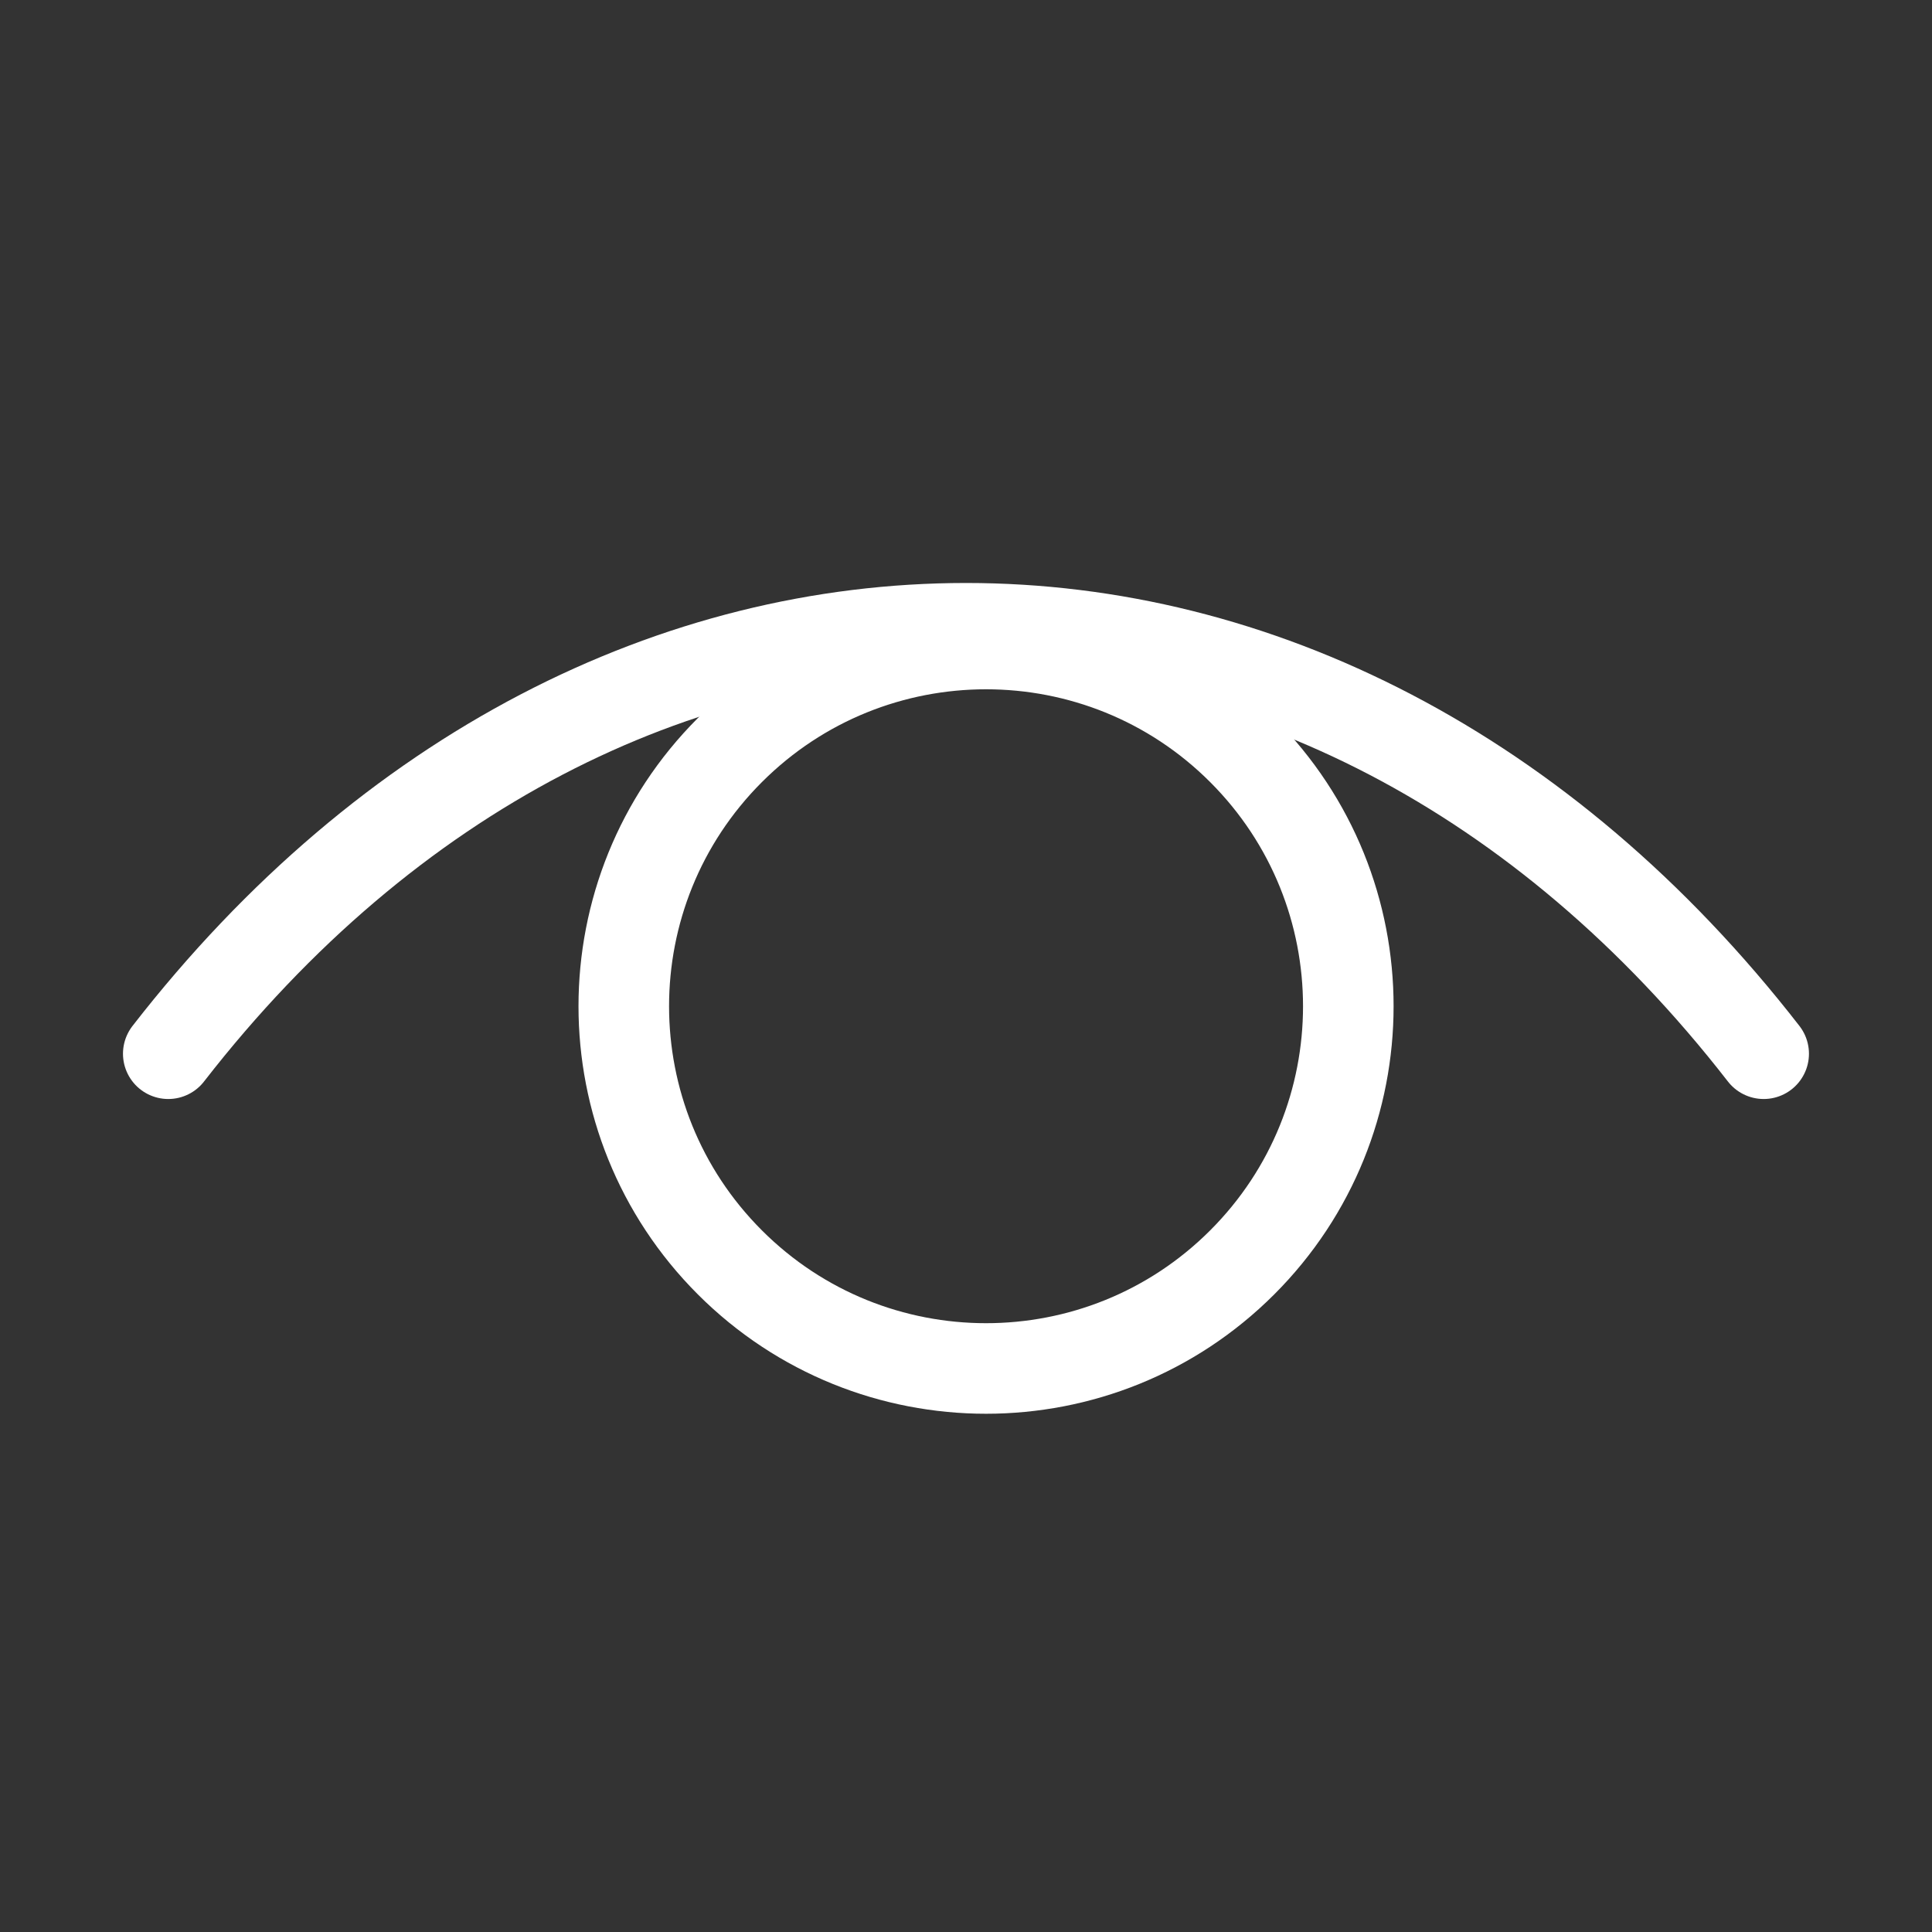
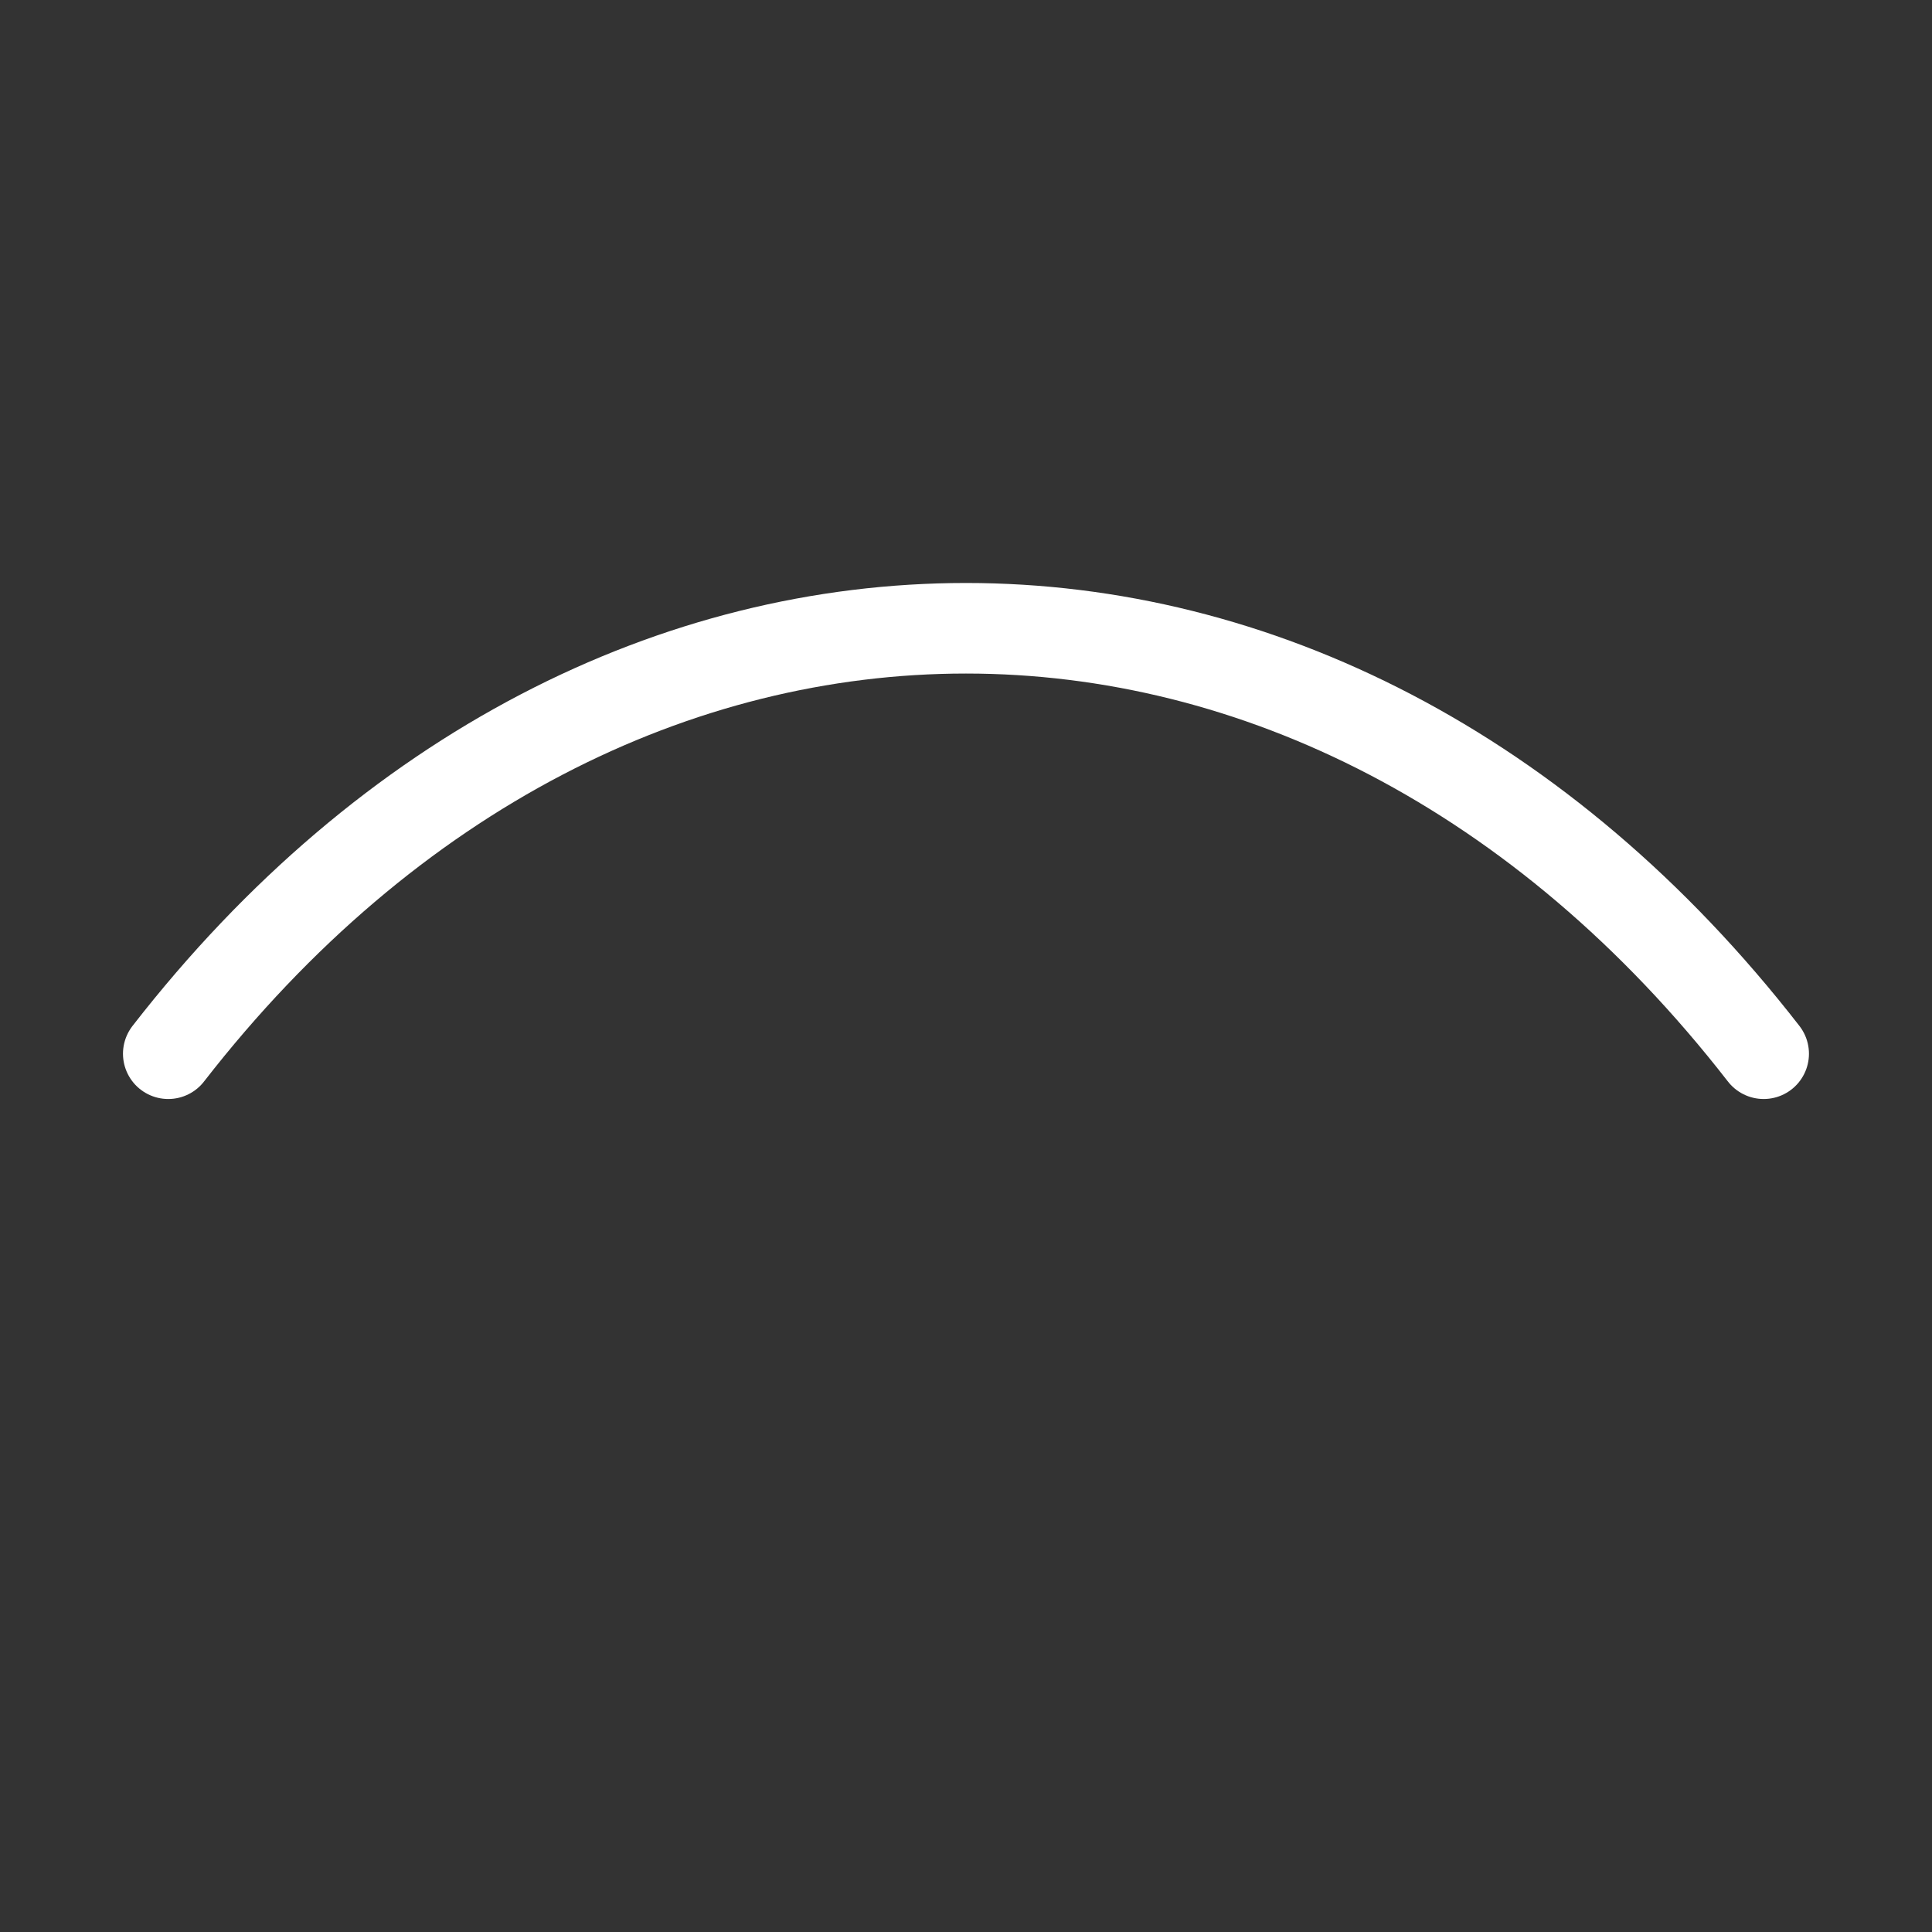
<svg xmlns="http://www.w3.org/2000/svg" width="32" height="32" viewBox="0 0 32 32" fill="none">
  <rect x="0" y="0" width="32" height="32" fill="#333333" stroke="none" />
  <g id="Group">
    <g id="Group_2">
      <path id="Path" d="M2.787 17.453C10.084 8.057 21.915 8.057 29.212 17.453" stroke="white" stroke-width="1.5" stroke-linecap="round" stroke-linejoin="round" />
-       <path id="Path_2" d="M20.575 12.424C22.918 14.767 22.918 18.566 20.575 20.909C18.232 23.252 14.432 23.252 12.089 20.909C9.746 18.566 9.746 14.767 12.089 12.424C14.432 10.081 18.232 10.081 20.575 12.424" stroke="white" stroke-width="1.5" stroke-linecap="round" stroke-linejoin="round" />
    </g>
  </g>
</svg>